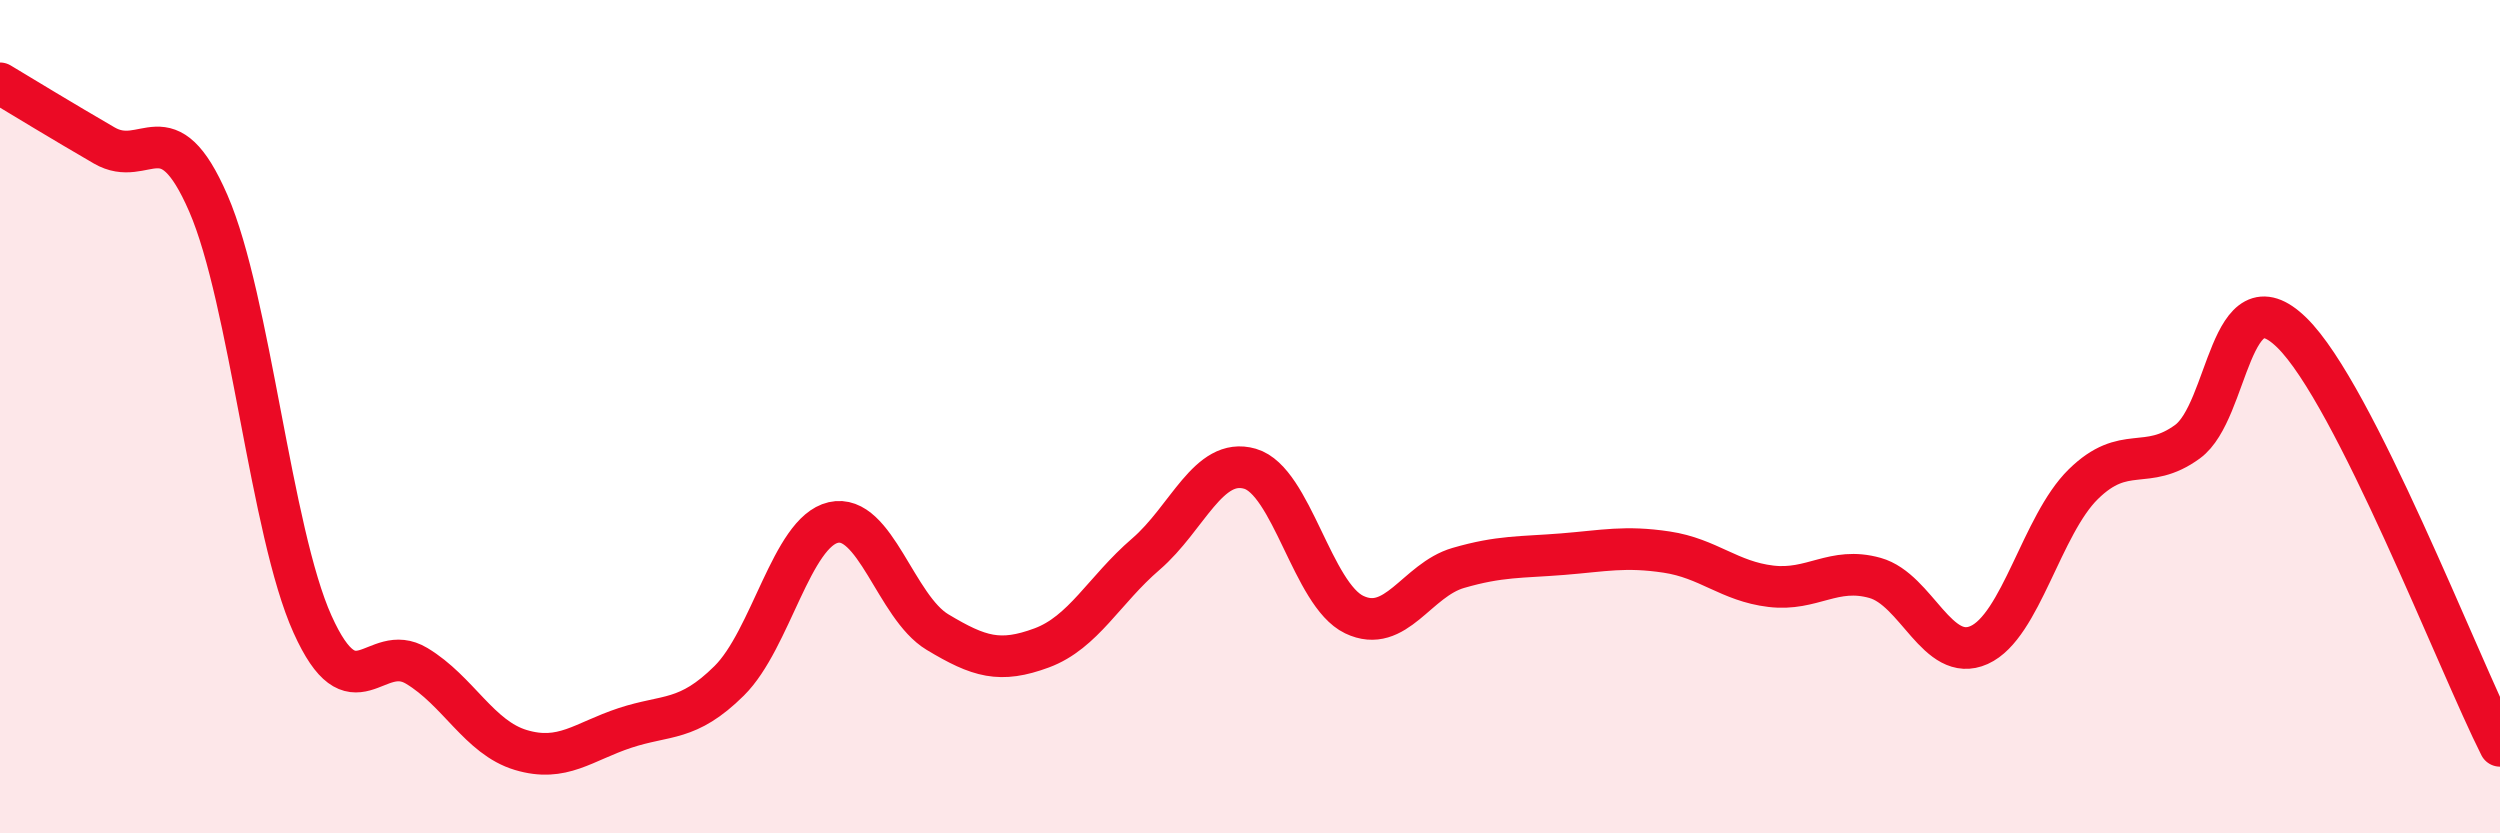
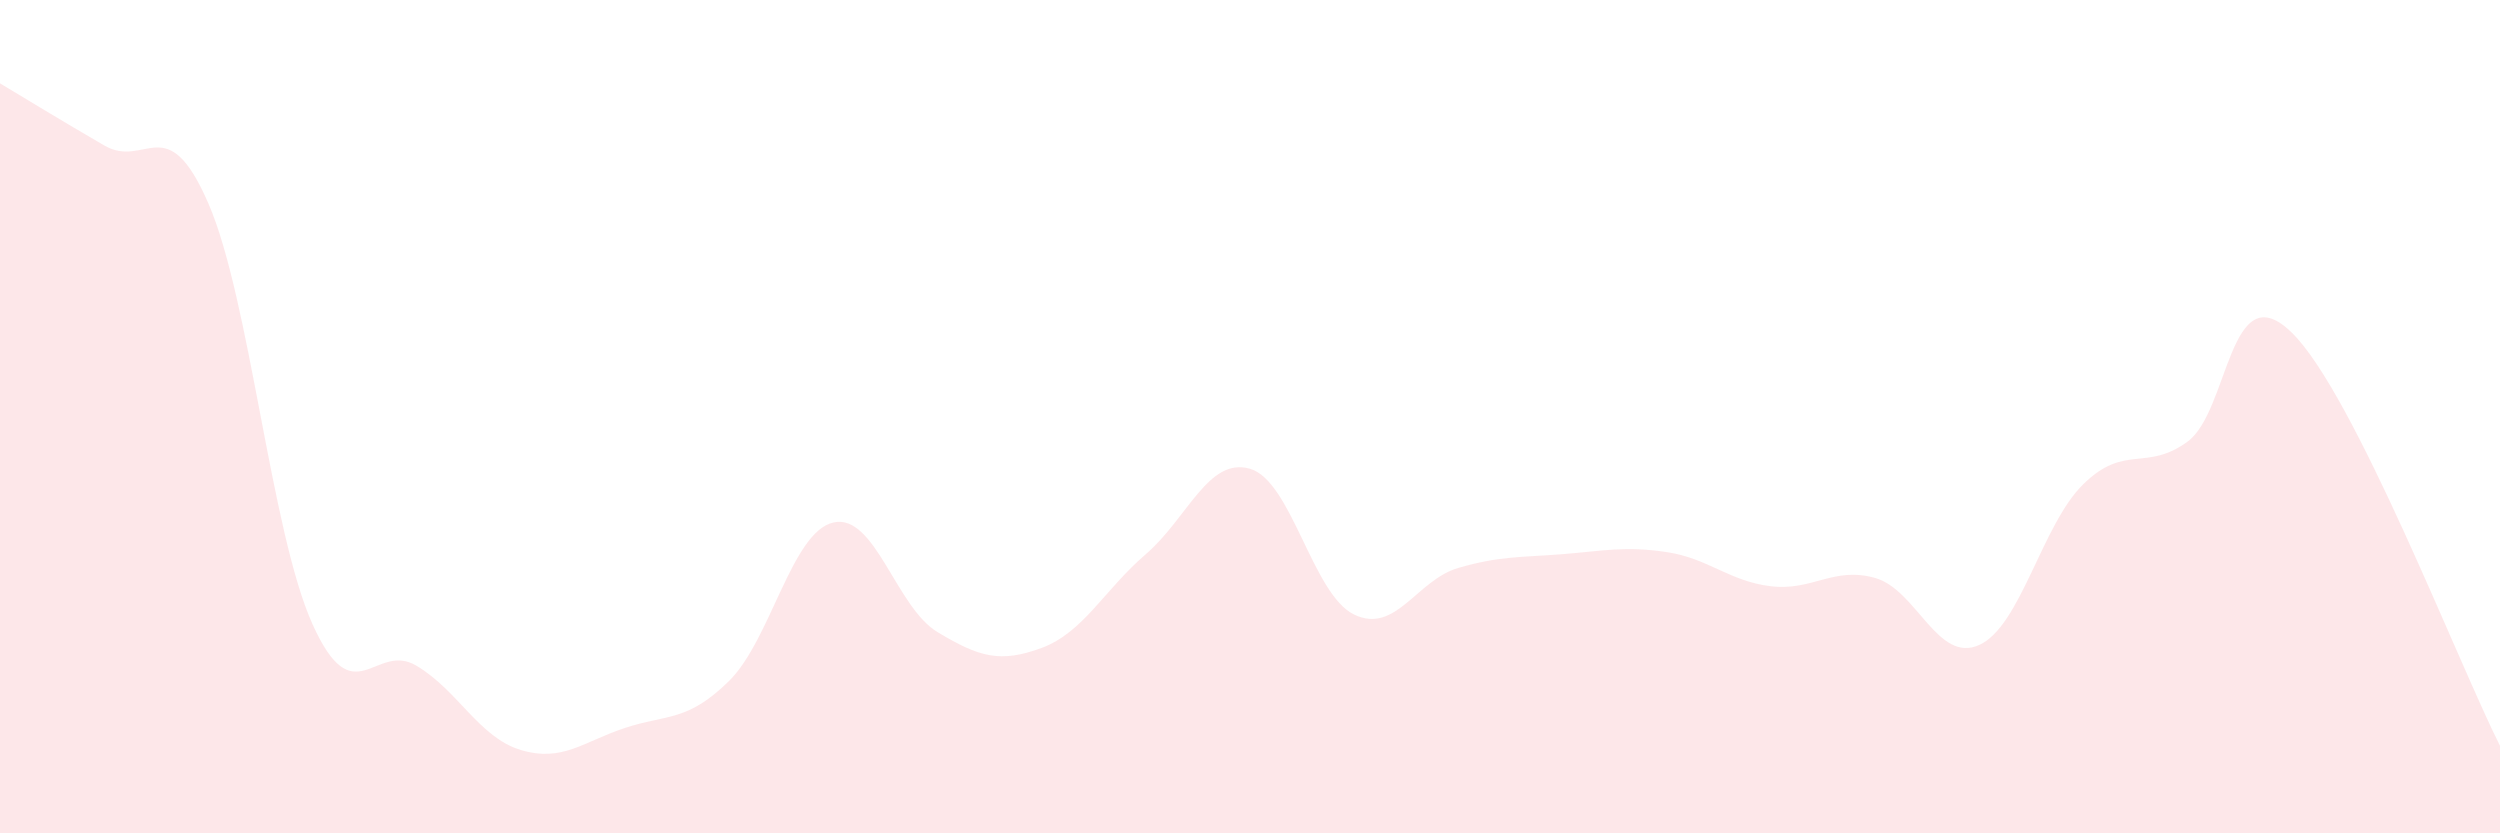
<svg xmlns="http://www.w3.org/2000/svg" width="60" height="20" viewBox="0 0 60 20">
  <path d="M 0,2 C 0.5,2.3 1.5,2.91 2.5,3.49 C 3.5,4.07 4,2.58 5,4.88 C 6,7.18 6.5,12.76 7.5,14.98 C 8.5,17.2 9,15.38 10,15.98 C 11,16.58 11.5,17.7 12.5,18 C 13.5,18.3 14,17.8 15,17.47 C 16,17.14 16.5,17.33 17.5,16.34 C 18.5,15.35 19,12.77 20,12.54 C 21,12.31 21.5,14.57 22.5,15.17 C 23.5,15.77 24,15.92 25,15.55 C 26,15.18 26.5,14.16 27.5,13.3 C 28.5,12.44 29,10.96 30,11.25 C 31,11.54 31.5,14.27 32.5,14.75 C 33.5,15.23 34,13.92 35,13.63 C 36,13.34 36.5,13.38 37.5,13.3 C 38.5,13.22 39,13.1 40,13.25 C 41,13.4 41.5,13.95 42.5,14.07 C 43.5,14.19 44,13.59 45,13.87 C 46,14.15 46.5,15.93 47.5,15.48 C 48.5,15.03 49,12.6 50,11.62 C 51,10.64 51.5,11.33 52.5,10.6 C 53.5,9.87 53.5,6.52 55,7.98 C 56.5,9.44 59,15.92 60,17.9L60 20L0 20Z" fill="#EB0A25" opacity="0.1" stroke-linecap="round" stroke-linejoin="round" />
-   <path d="M 0,2 C 0.5,2.3 1.5,2.91 2.5,3.49 C 3.5,4.07 4,2.58 5,4.88 C 6,7.18 6.5,12.76 7.5,14.98 C 8.5,17.2 9,15.38 10,15.98 C 11,16.58 11.5,17.7 12.5,18 C 13.5,18.3 14,17.8 15,17.47 C 16,17.14 16.5,17.33 17.5,16.34 C 18.5,15.35 19,12.77 20,12.54 C 21,12.31 21.5,14.57 22.5,15.17 C 23.5,15.77 24,15.92 25,15.55 C 26,15.18 26.5,14.16 27.5,13.3 C 28.5,12.44 29,10.96 30,11.25 C 31,11.54 31.5,14.27 32.5,14.75 C 33.5,15.23 34,13.92 35,13.63 C 36,13.34 36.5,13.38 37.5,13.3 C 38.5,13.22 39,13.1 40,13.25 C 41,13.4 41.5,13.95 42.5,14.07 C 43.5,14.19 44,13.59 45,13.87 C 46,14.15 46.5,15.93 47.5,15.48 C 48.5,15.03 49,12.6 50,11.62 C 51,10.64 51.5,11.33 52.5,10.6 C 53.5,9.87 53.5,6.52 55,7.98 C 56.5,9.44 59,15.92 60,17.9" stroke="#EB0A25" stroke-width="1" fill="none" stroke-linecap="round" stroke-linejoin="round" />
</svg>